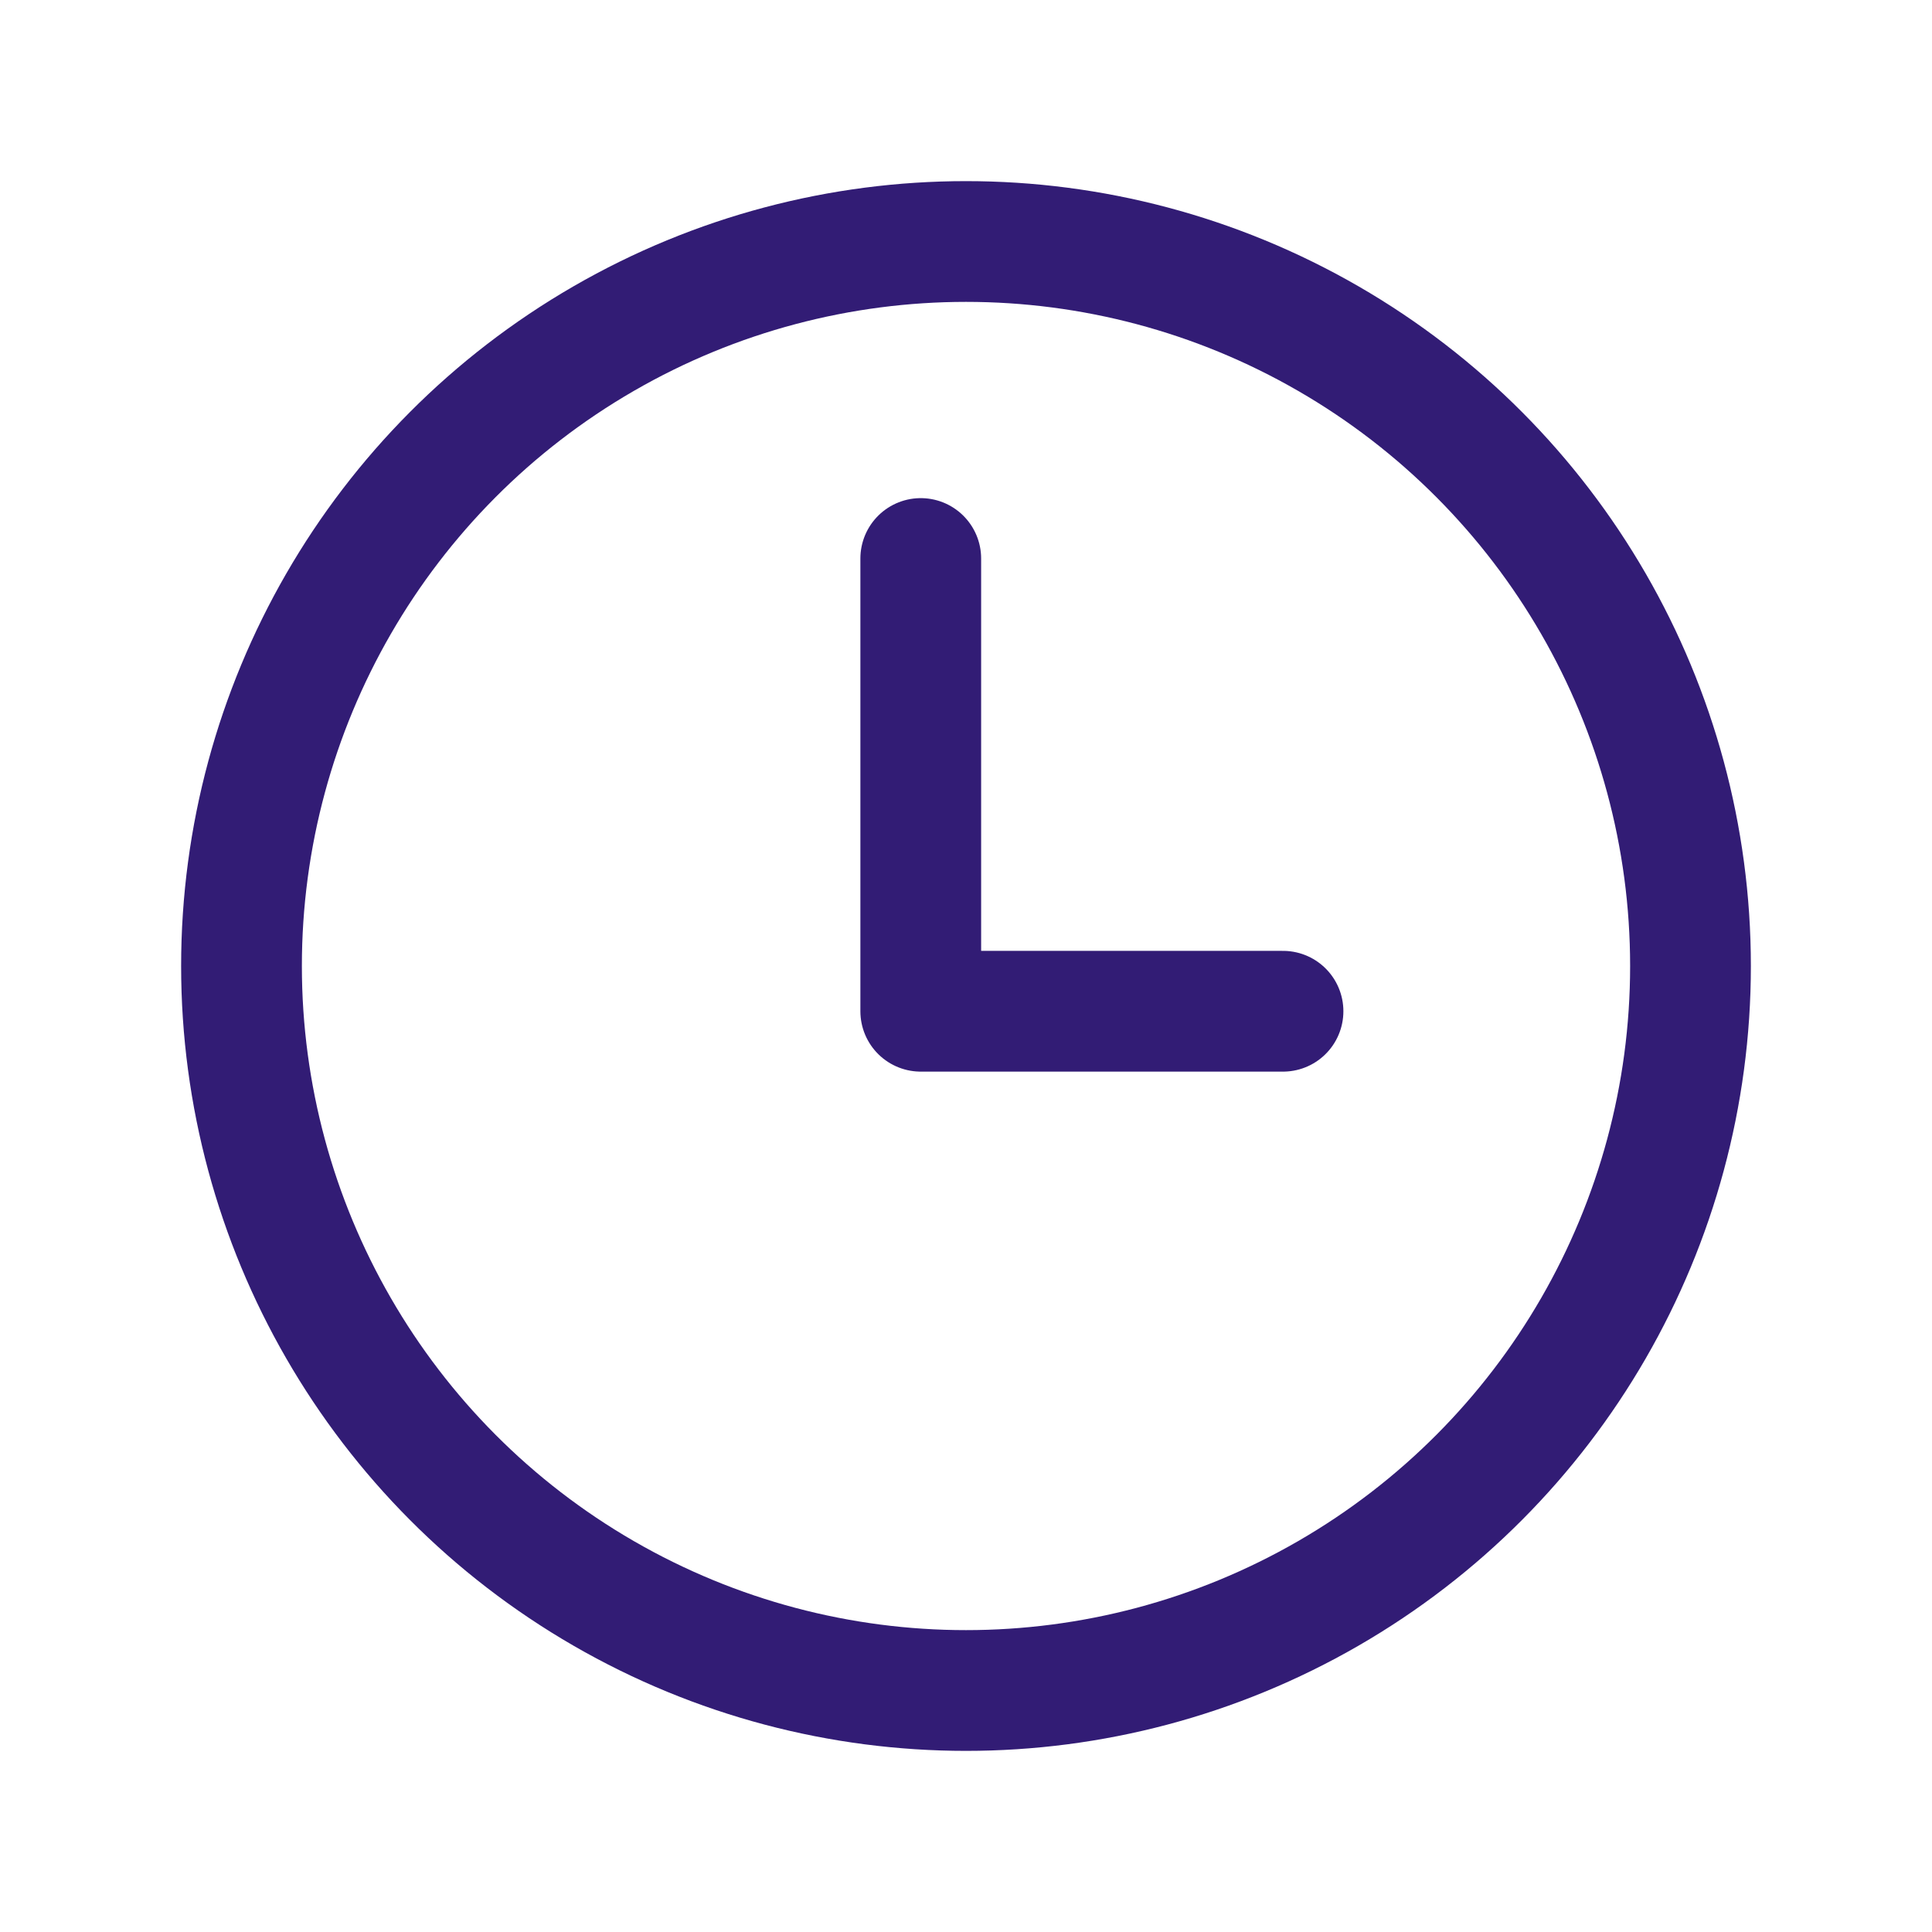
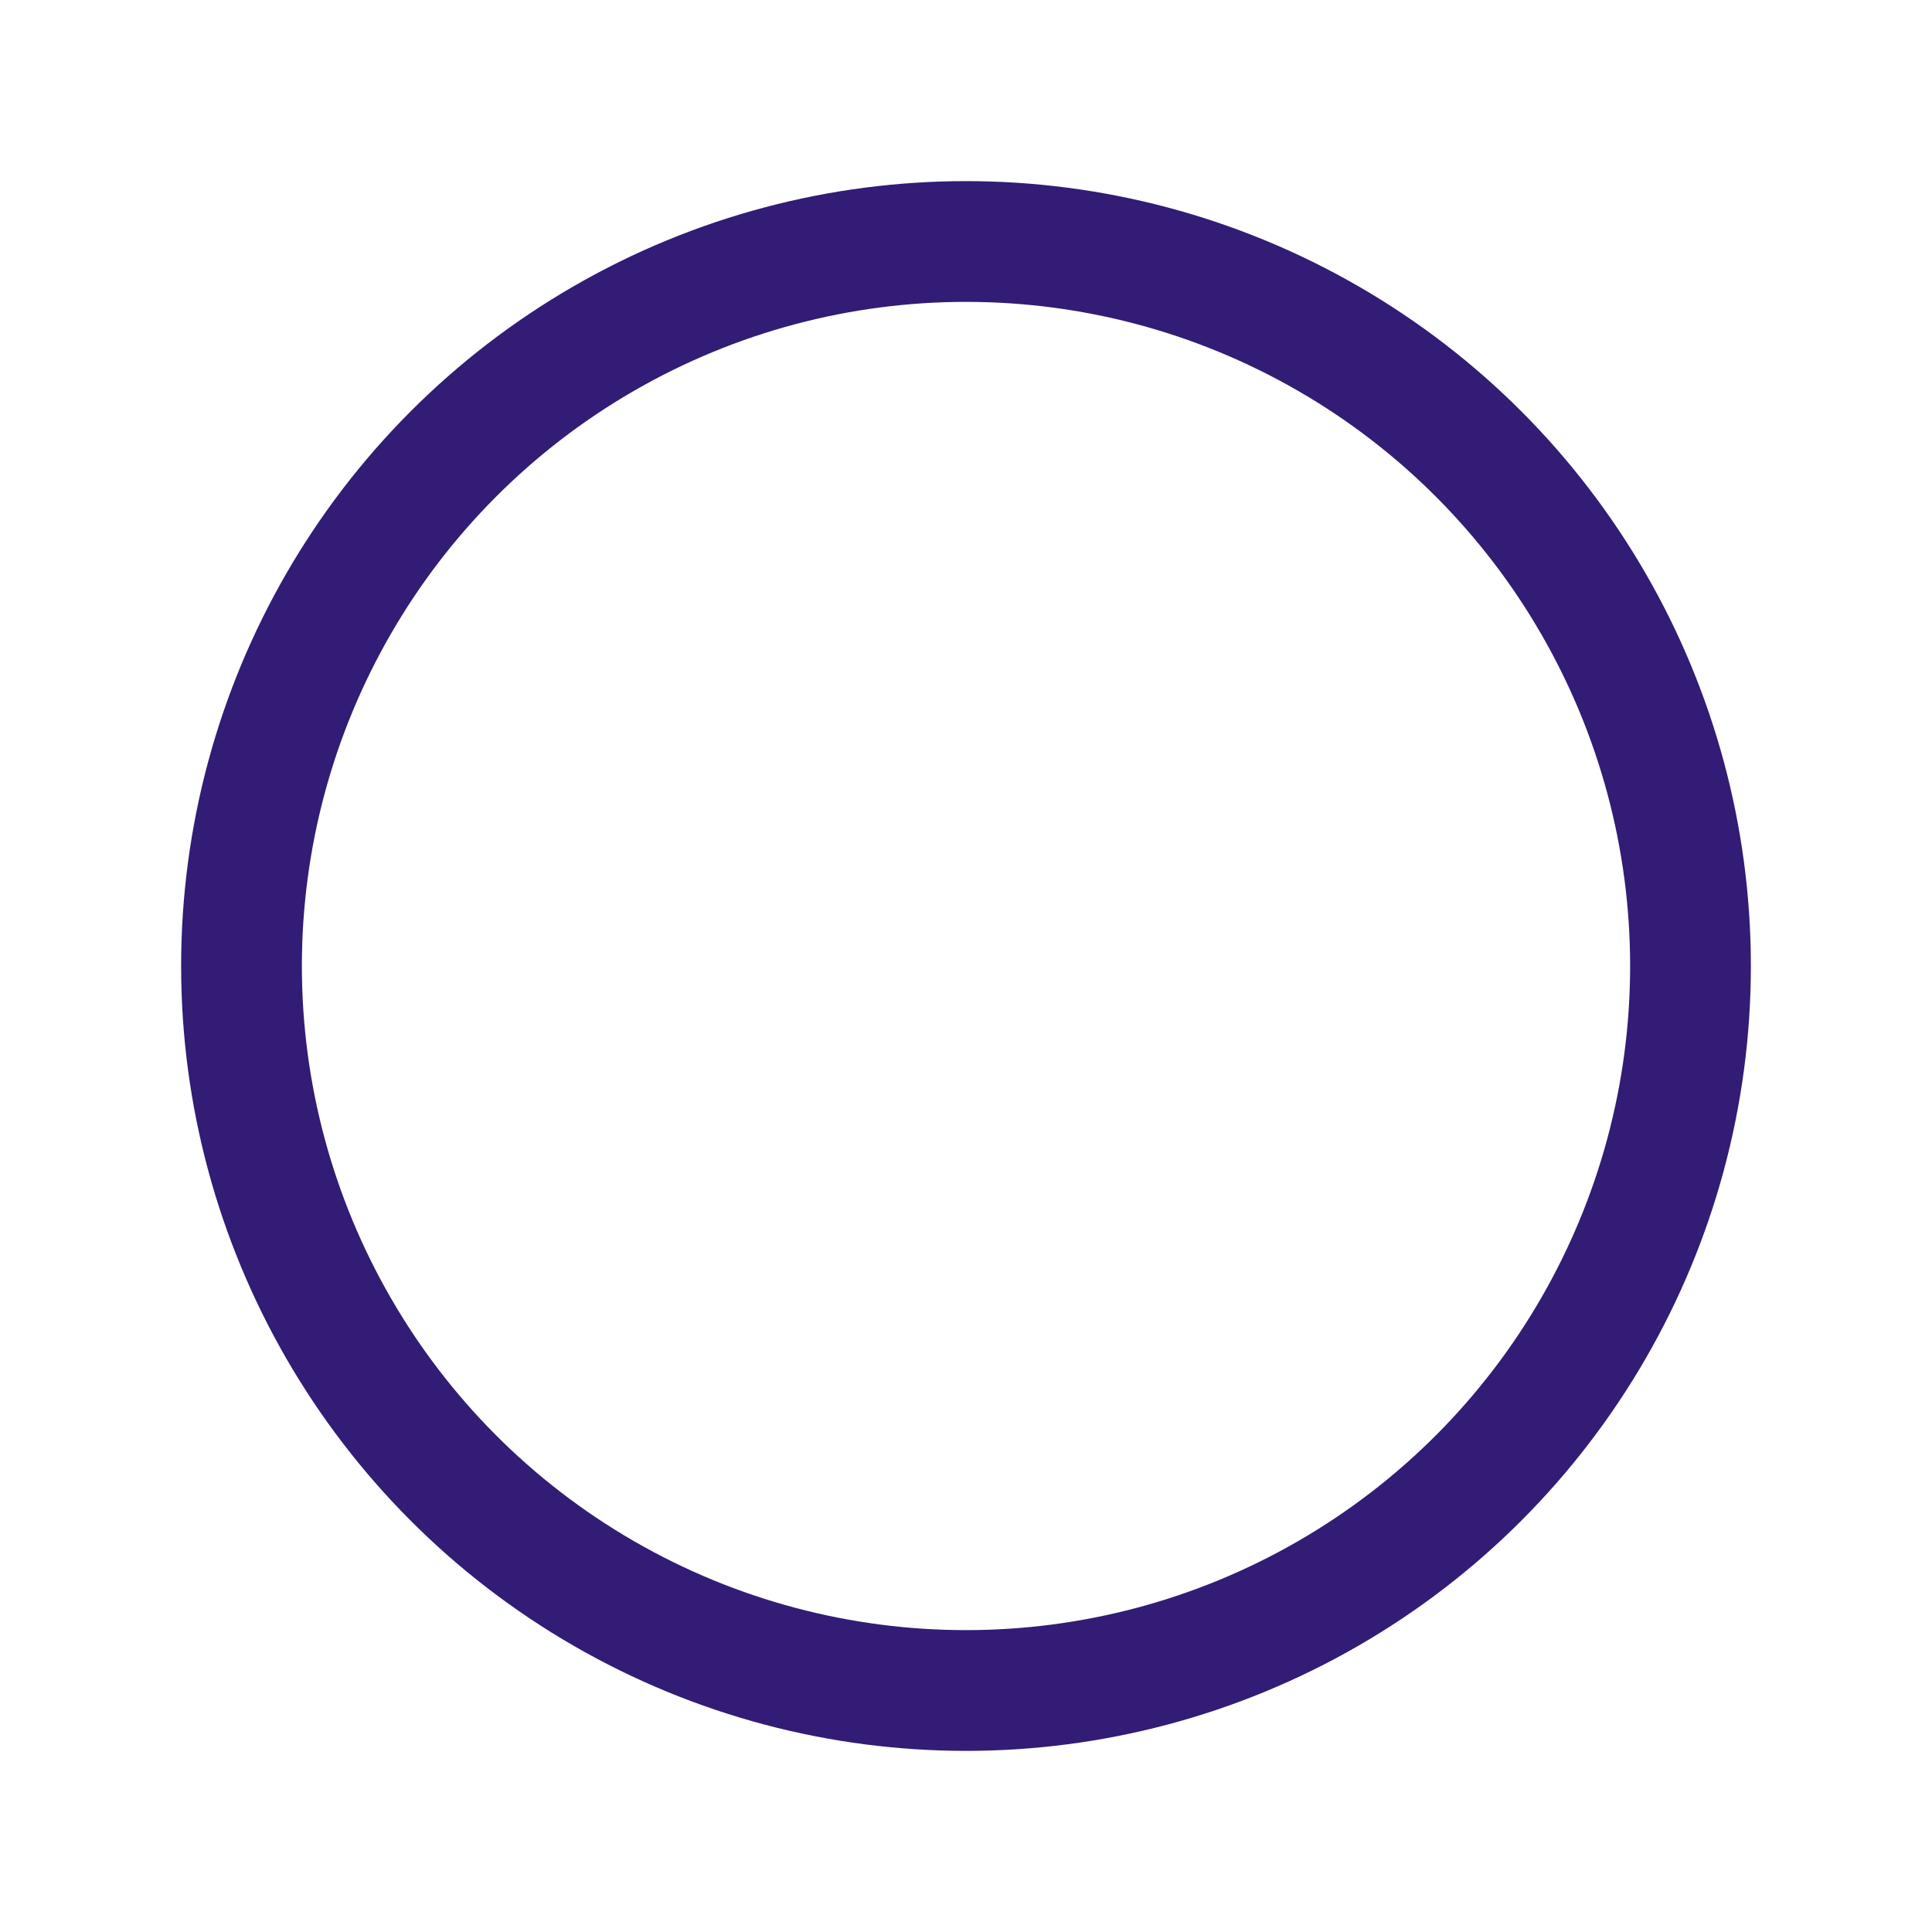
<svg xmlns="http://www.w3.org/2000/svg" width="24" height="24" viewBox="0 0 24 24" fill="none">
-   <path d="M15.938 12.562H11.438V6.938" stroke="#321C75" stroke-width="1.5" stroke-linecap="round" stroke-linejoin="round" />
  <circle cx="12" cy="12" r="9" stroke="#321C75" stroke-width="1.5" stroke-linecap="round" stroke-linejoin="round" />
</svg>